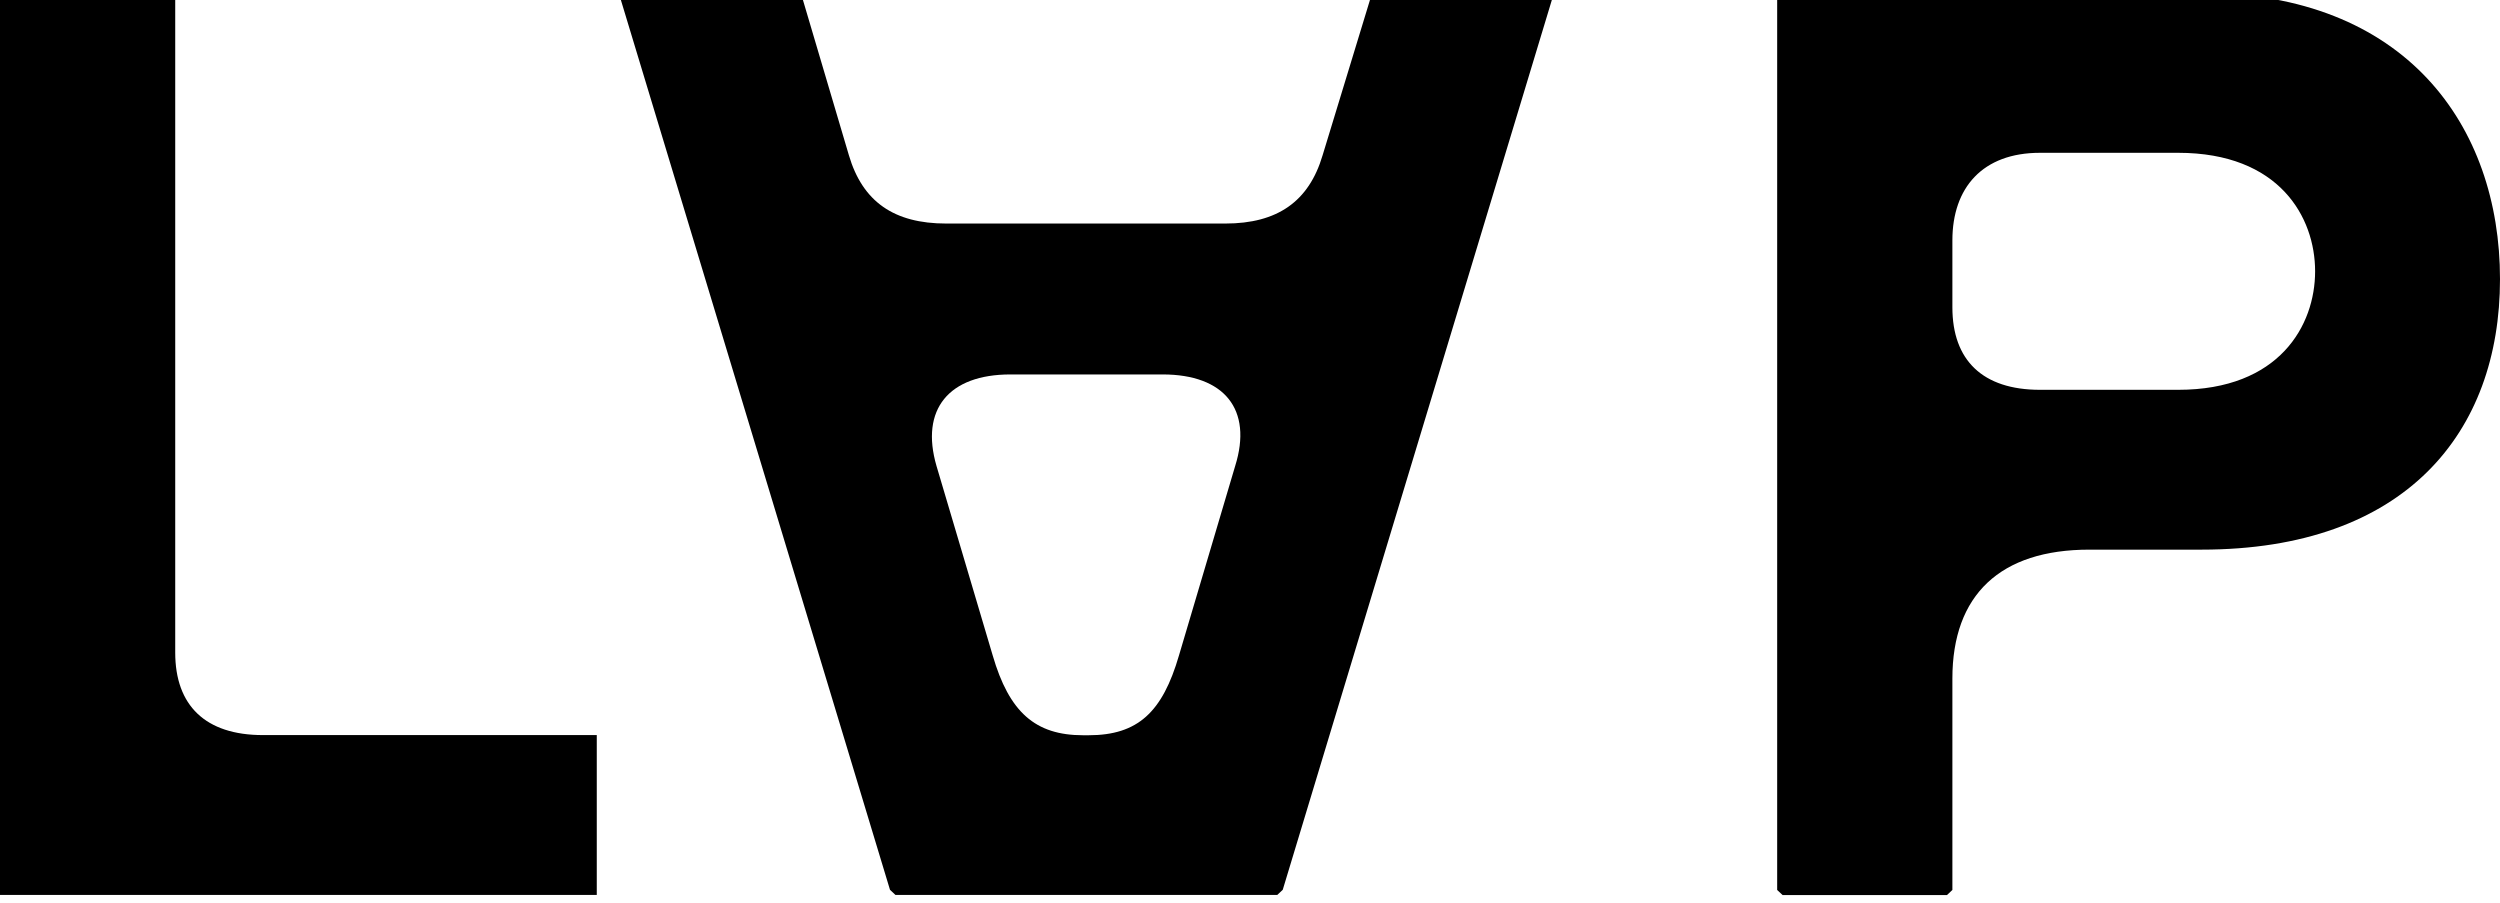
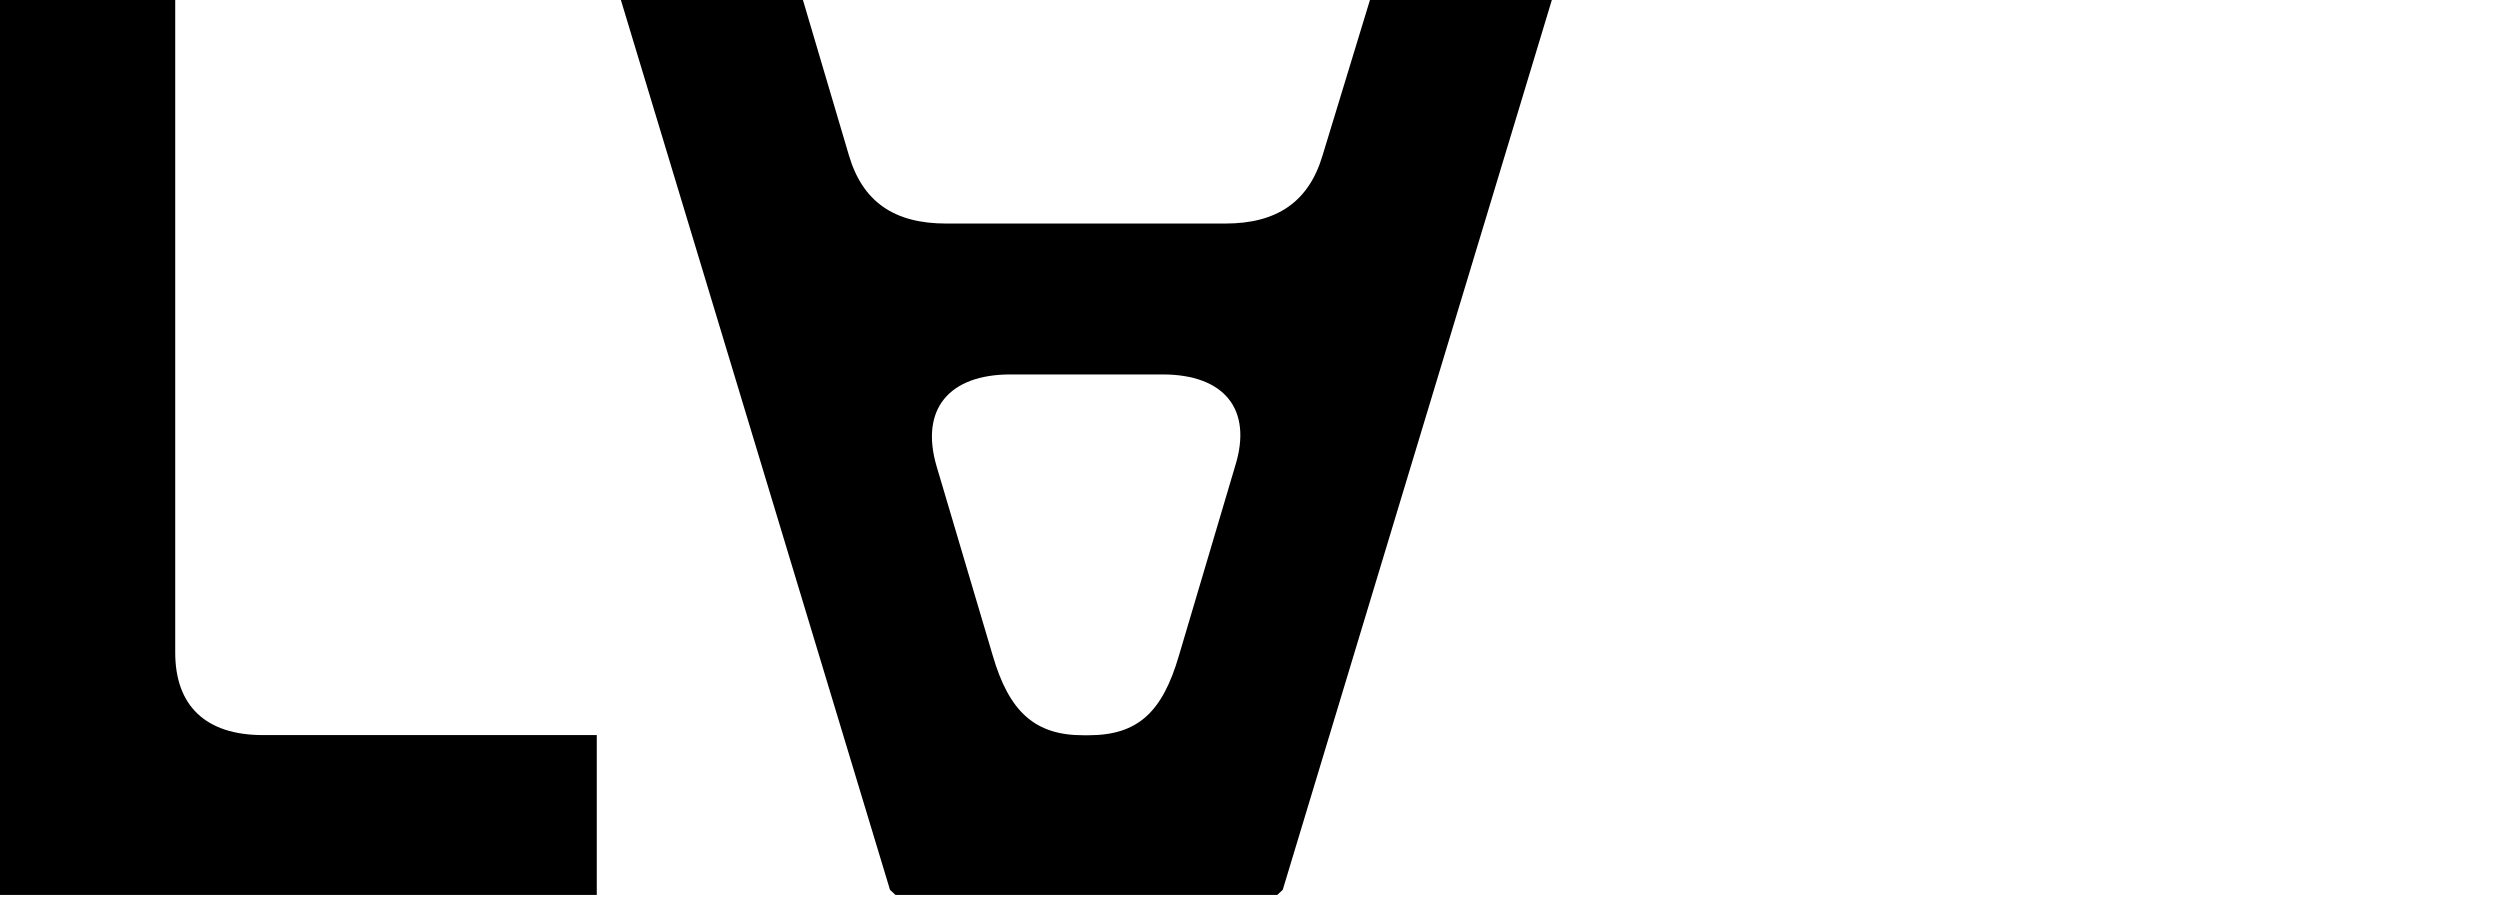
<svg xmlns="http://www.w3.org/2000/svg" width="1320" height="477" viewBox="0 0 1320 477" fill="none">
  <path d="M0 -3.797H92.517V344.578C92.517 372.503 108.464 388.124 138.777 388.124H315.097V472.513H0V-3.71V-3.797Z" fill="black" />
  <path d="M819.679 -1.004L677.29 469.809L674.415 472.514H472.785L469.912 469.809L327.52 -1.004L330.393 -3.709H420.778L423.653 -1.004L448.219 81.988C455.45 106.511 472.043 118.03 499.576 118.03H646.977C674.415 118.03 691.1 106.424 698.333 81.988L723.642 -1.004L726.511 -3.709H816.899L819.773 -1.004H819.679ZM613.695 197.706H533.506C500.967 197.706 485.764 216.119 494.478 246.053L524.143 346.063C532.857 375.995 546.577 388.213 571.885 388.213H574.758C600.806 388.213 613.789 375.995 622.501 346.063L652.169 246.053C661.532 216.119 646.419 197.706 613.877 197.706H613.695Z" fill="black" />
-   <path d="M938.344 469.809V-1.004L941.218 -3.709H1162.4C1270.13 -3.709 1320 66.367 1320 147.352C1320 228.337 1270.13 290.211 1162.4 290.211H1103.17C1056.17 290.211 1030.86 314.035 1030.86 358.28V469.896L1027.99 472.601H941.218L938.344 469.896V469.809ZM1077.12 205.822H1150.08C1203.56 205.822 1222.38 171.788 1222.38 143.251C1222.38 114.714 1203.56 80.68 1150.08 80.68H1077.12C1046.81 80.68 1030.86 99.093 1030.86 126.932V162.276C1030.86 190.201 1046.81 205.822 1077.12 205.822Z" fill="black" />
</svg>